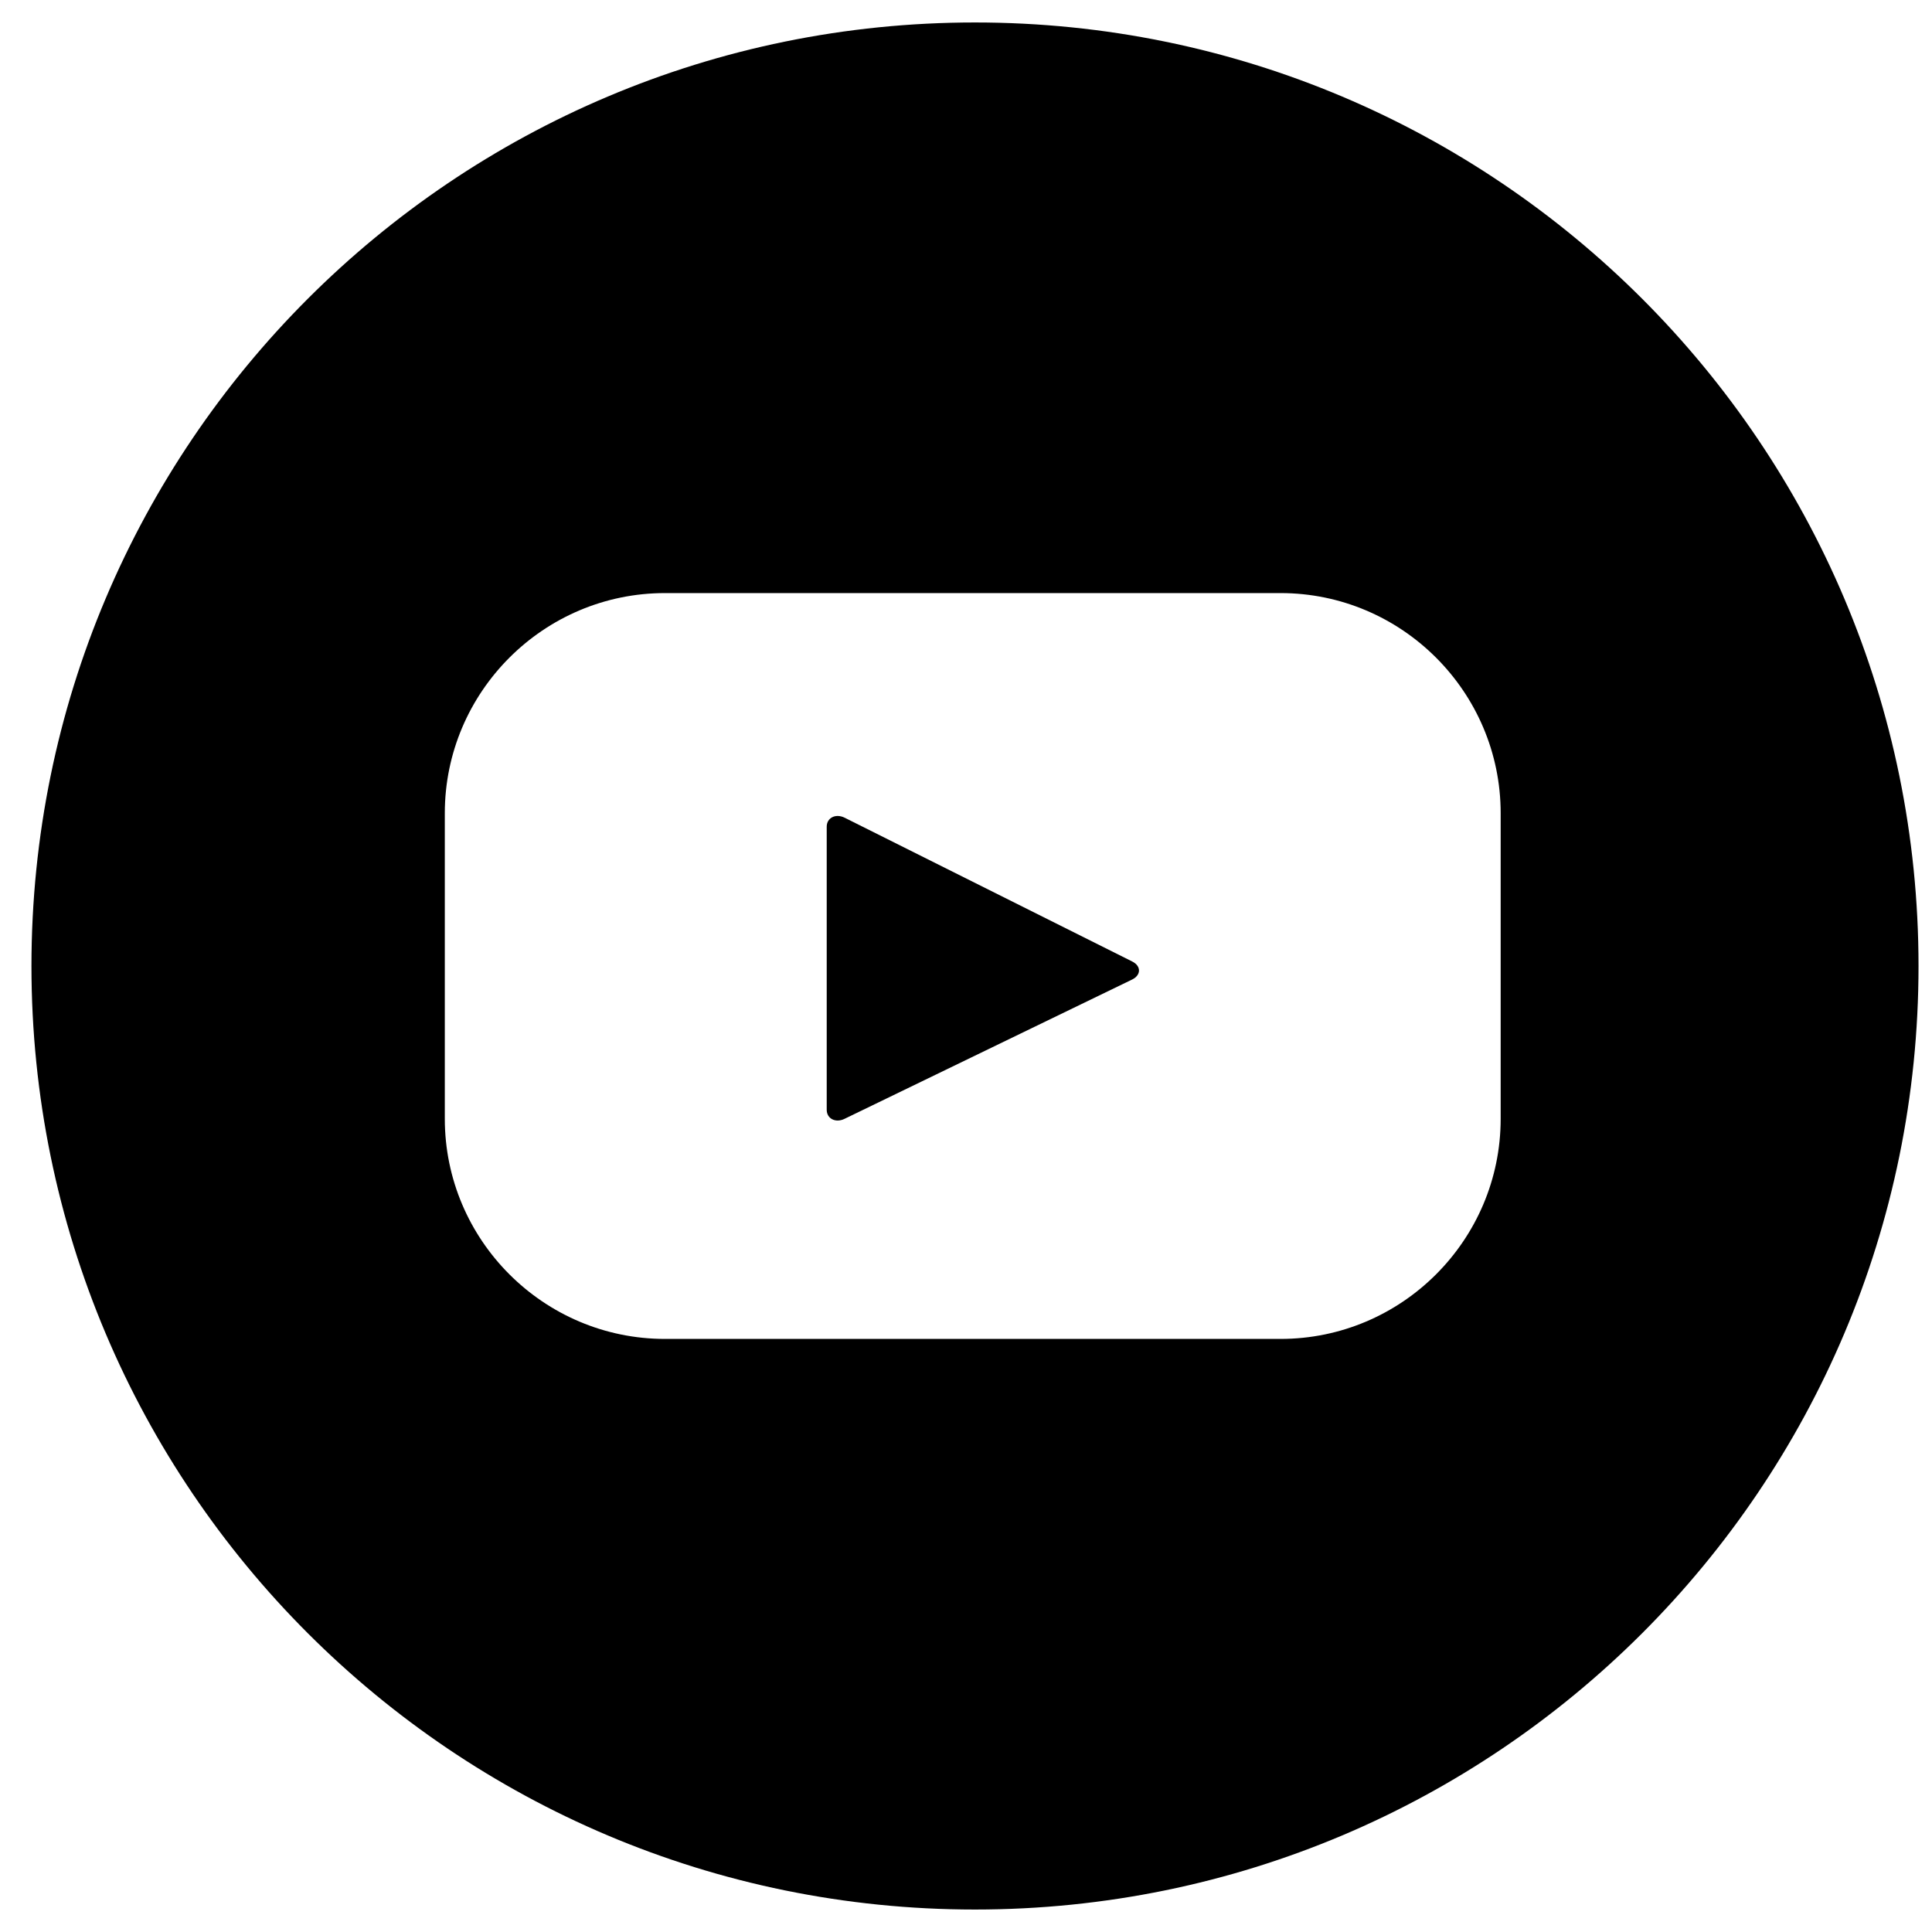
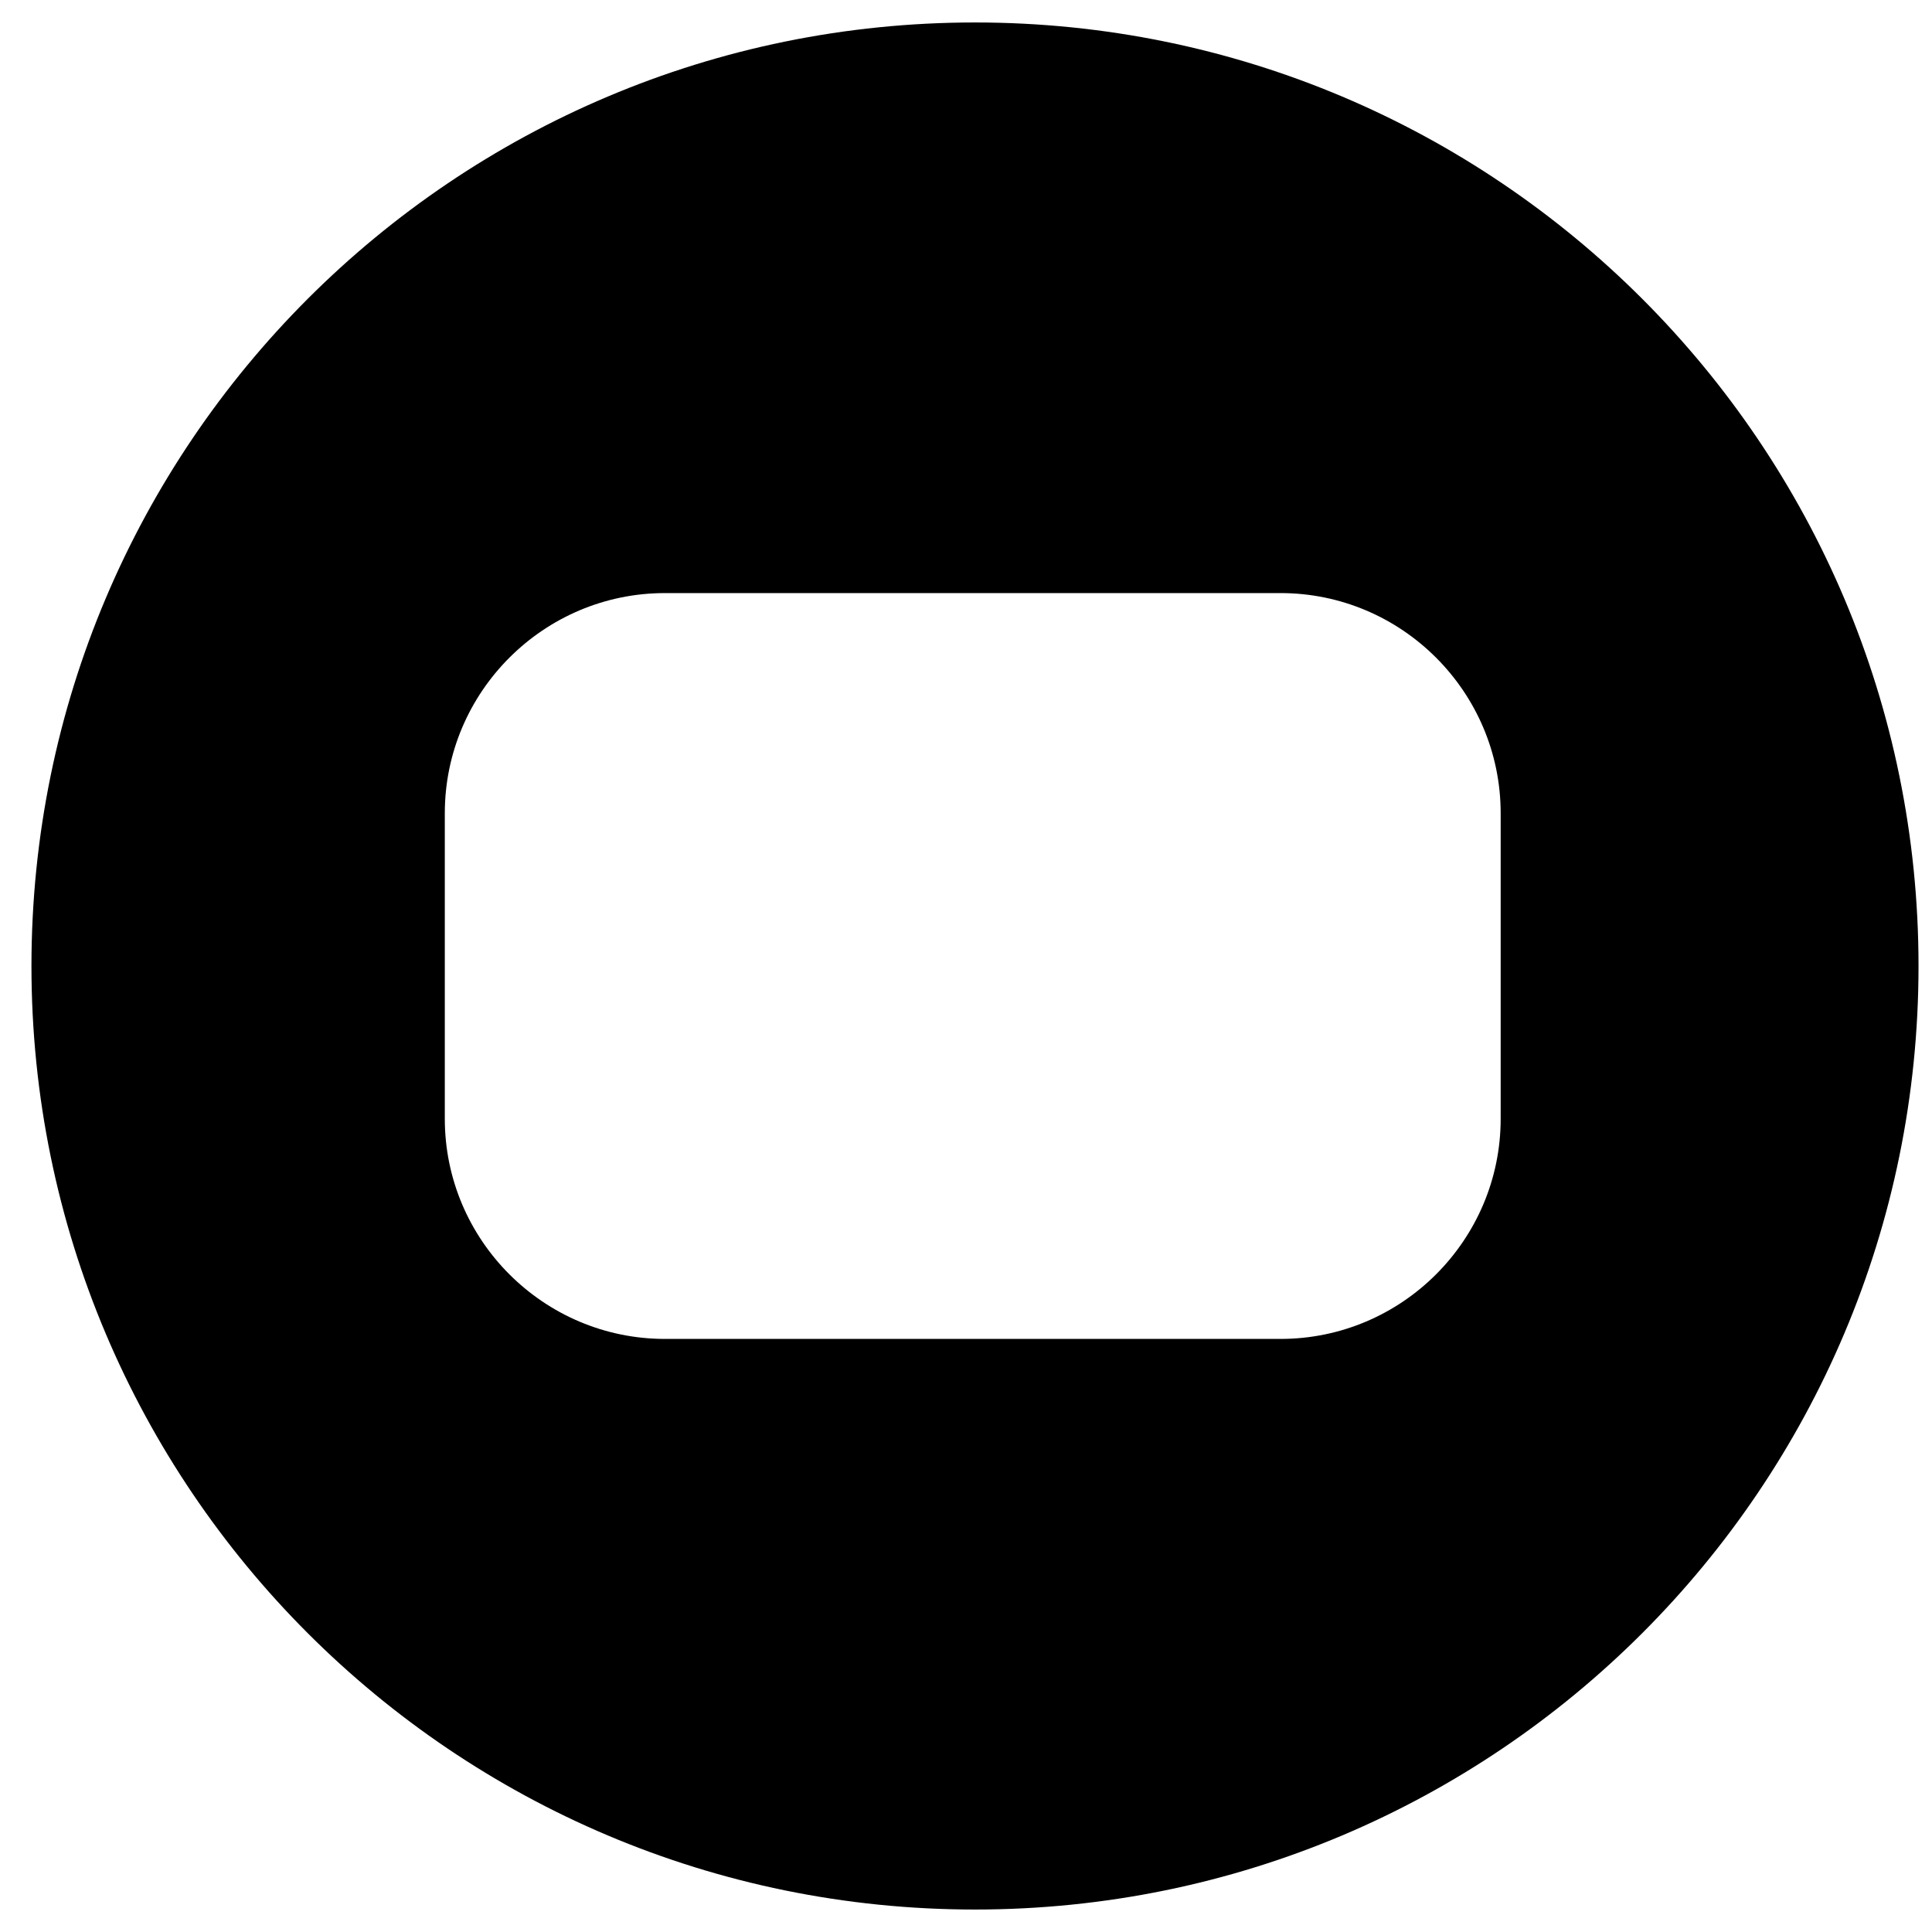
<svg xmlns="http://www.w3.org/2000/svg" version="1.1" id="Layer_1" x="0px" y="0px" viewBox="0 0 43 43" style="enable-background:new 0 0 43 43;" xml:space="preserve">
  <g>
    <path d="M21.7,0.5c-11.6,0-21,9.4-21,21s9.4,21,21,21s21-9.4,21-21S33.3,0.5,21.7,0.5z M33.4,24.9c0,2.7-2.2,4.9-4.9,4.9H14.8   c-2.7,0-4.9-2.2-4.9-4.9v-6.8c0-2.7,2.2-4.9,4.9-4.9h13.7c2.7,0,4.9,2.2,4.9,4.9V24.9z" />
-     <path d="M25.2,21.8l-6.4,3.1c-0.2,0.1-0.4,0-0.4-0.2v-6.3c0-0.2,0.2-0.3,0.4-0.2l6.4,3.2C25.4,21.5,25.4,21.7,25.2,21.8z" />
  </g>
</svg>